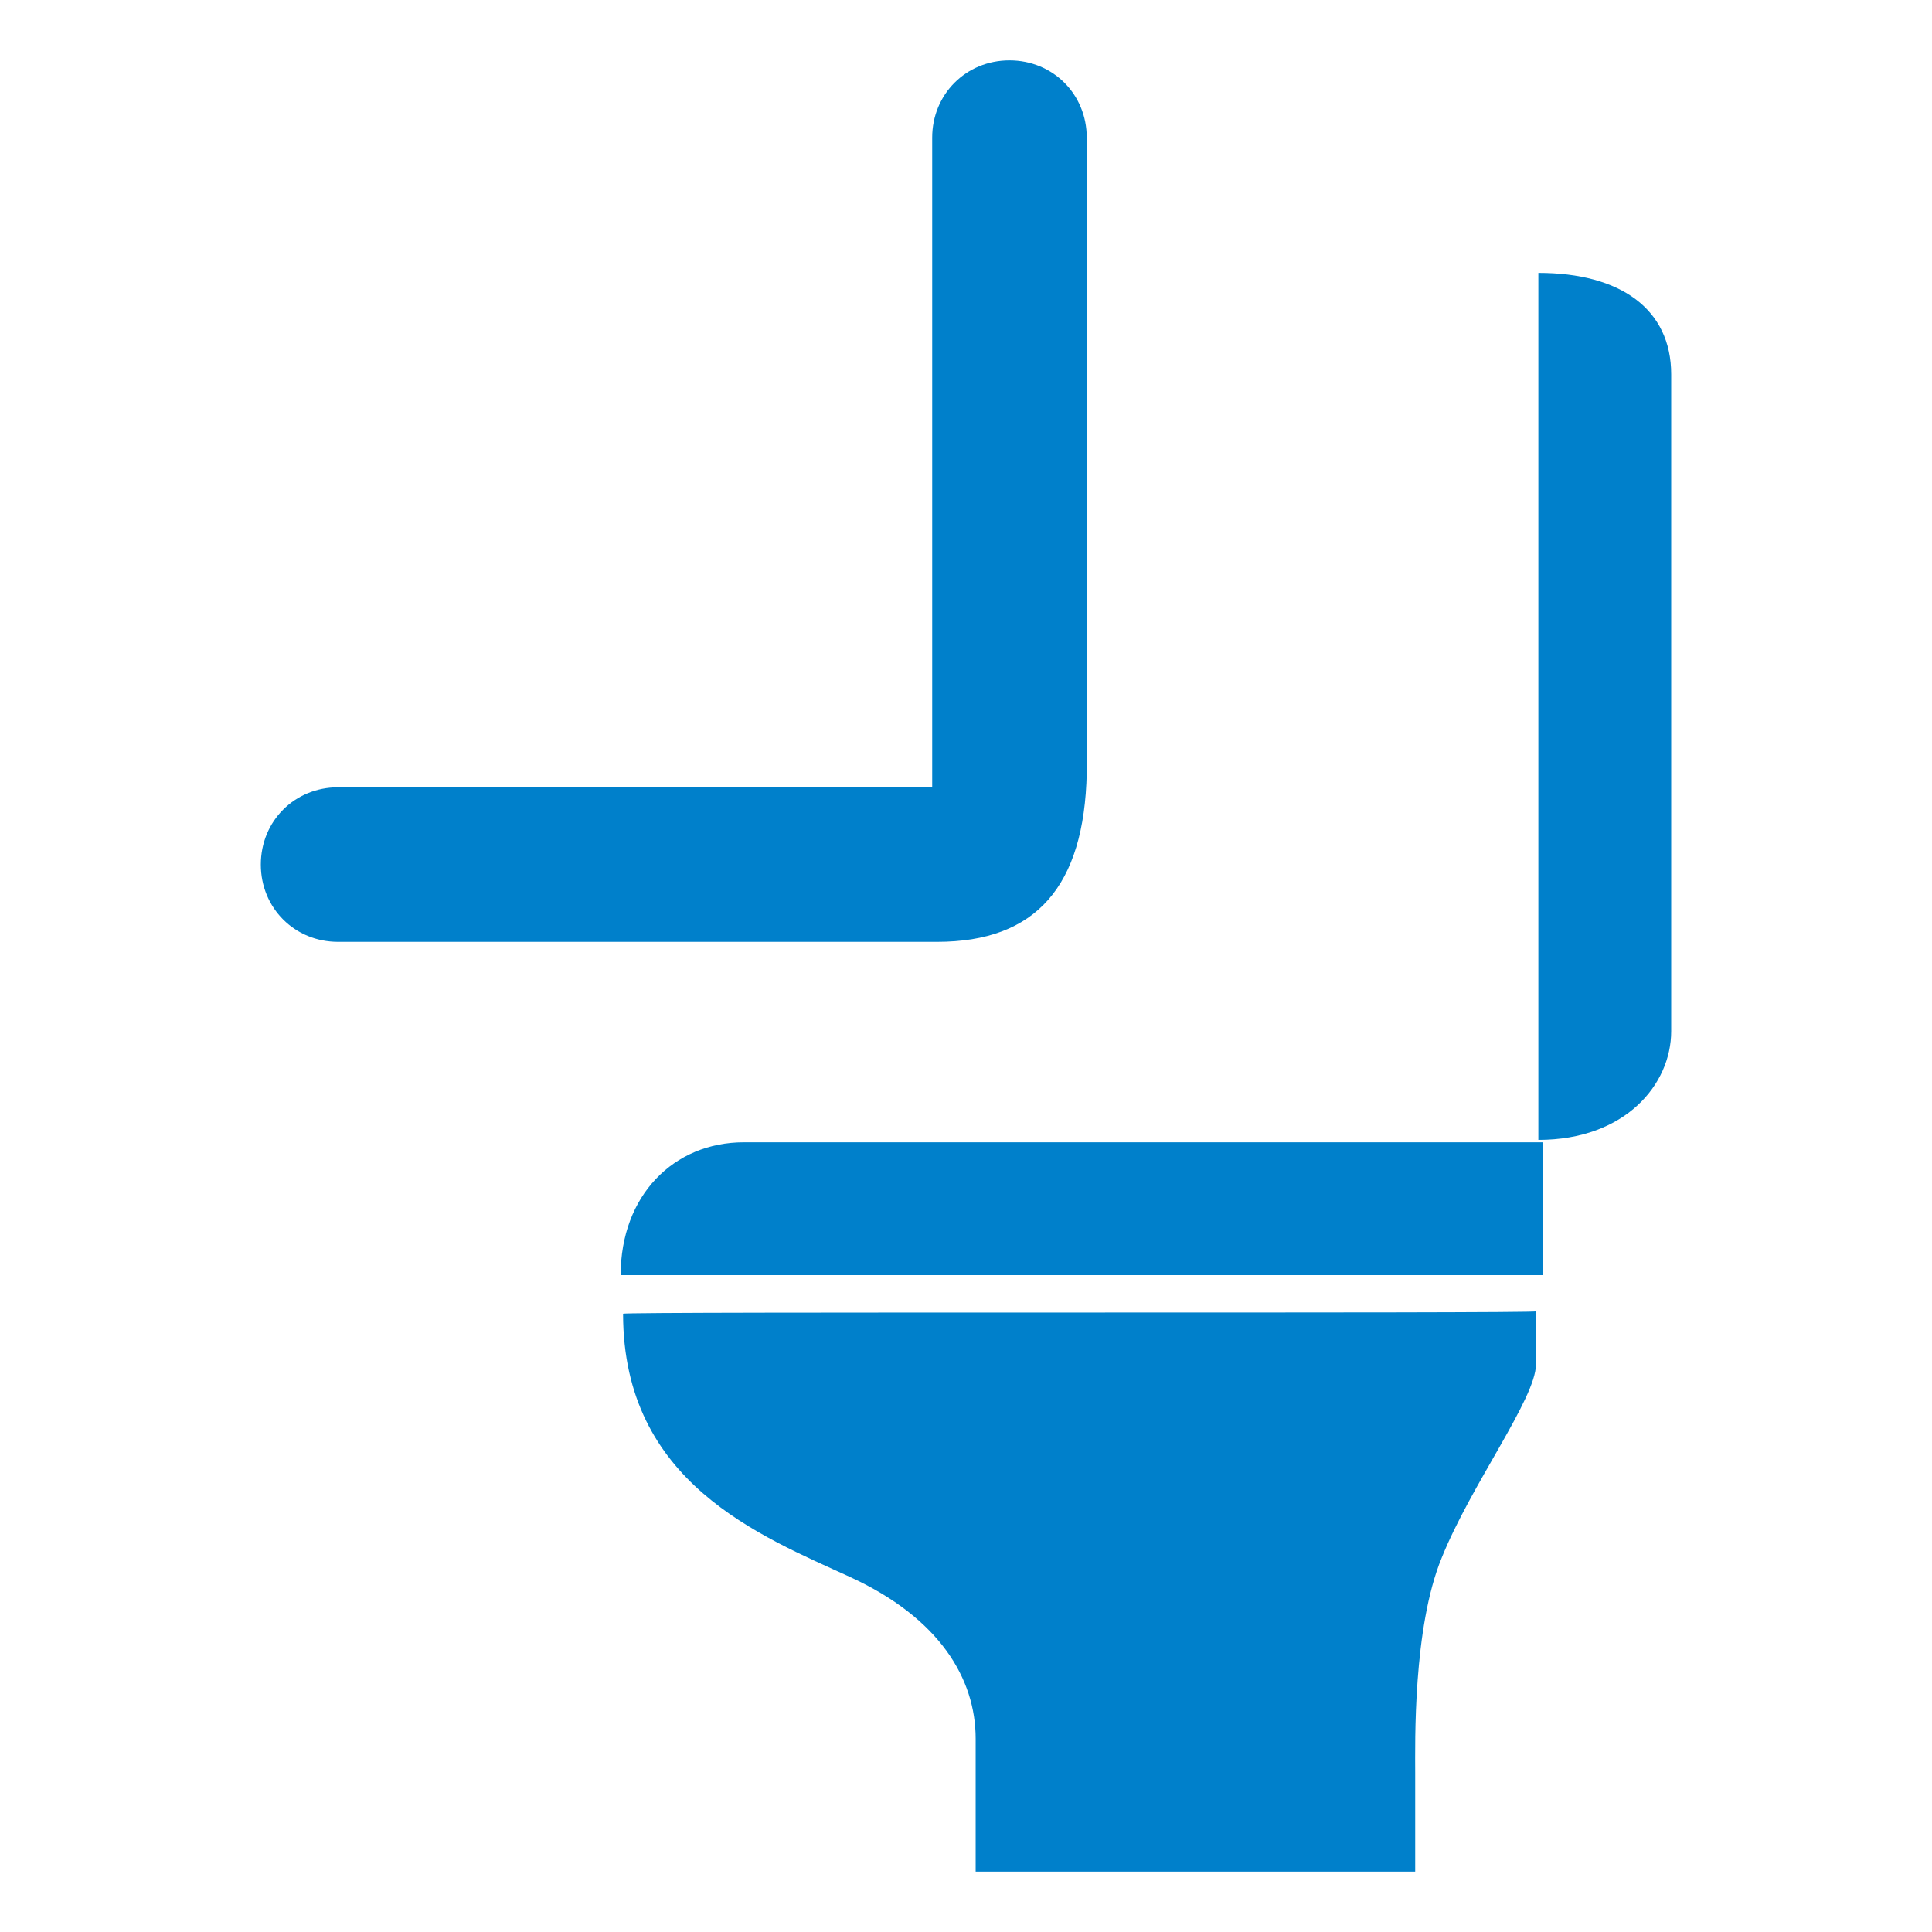
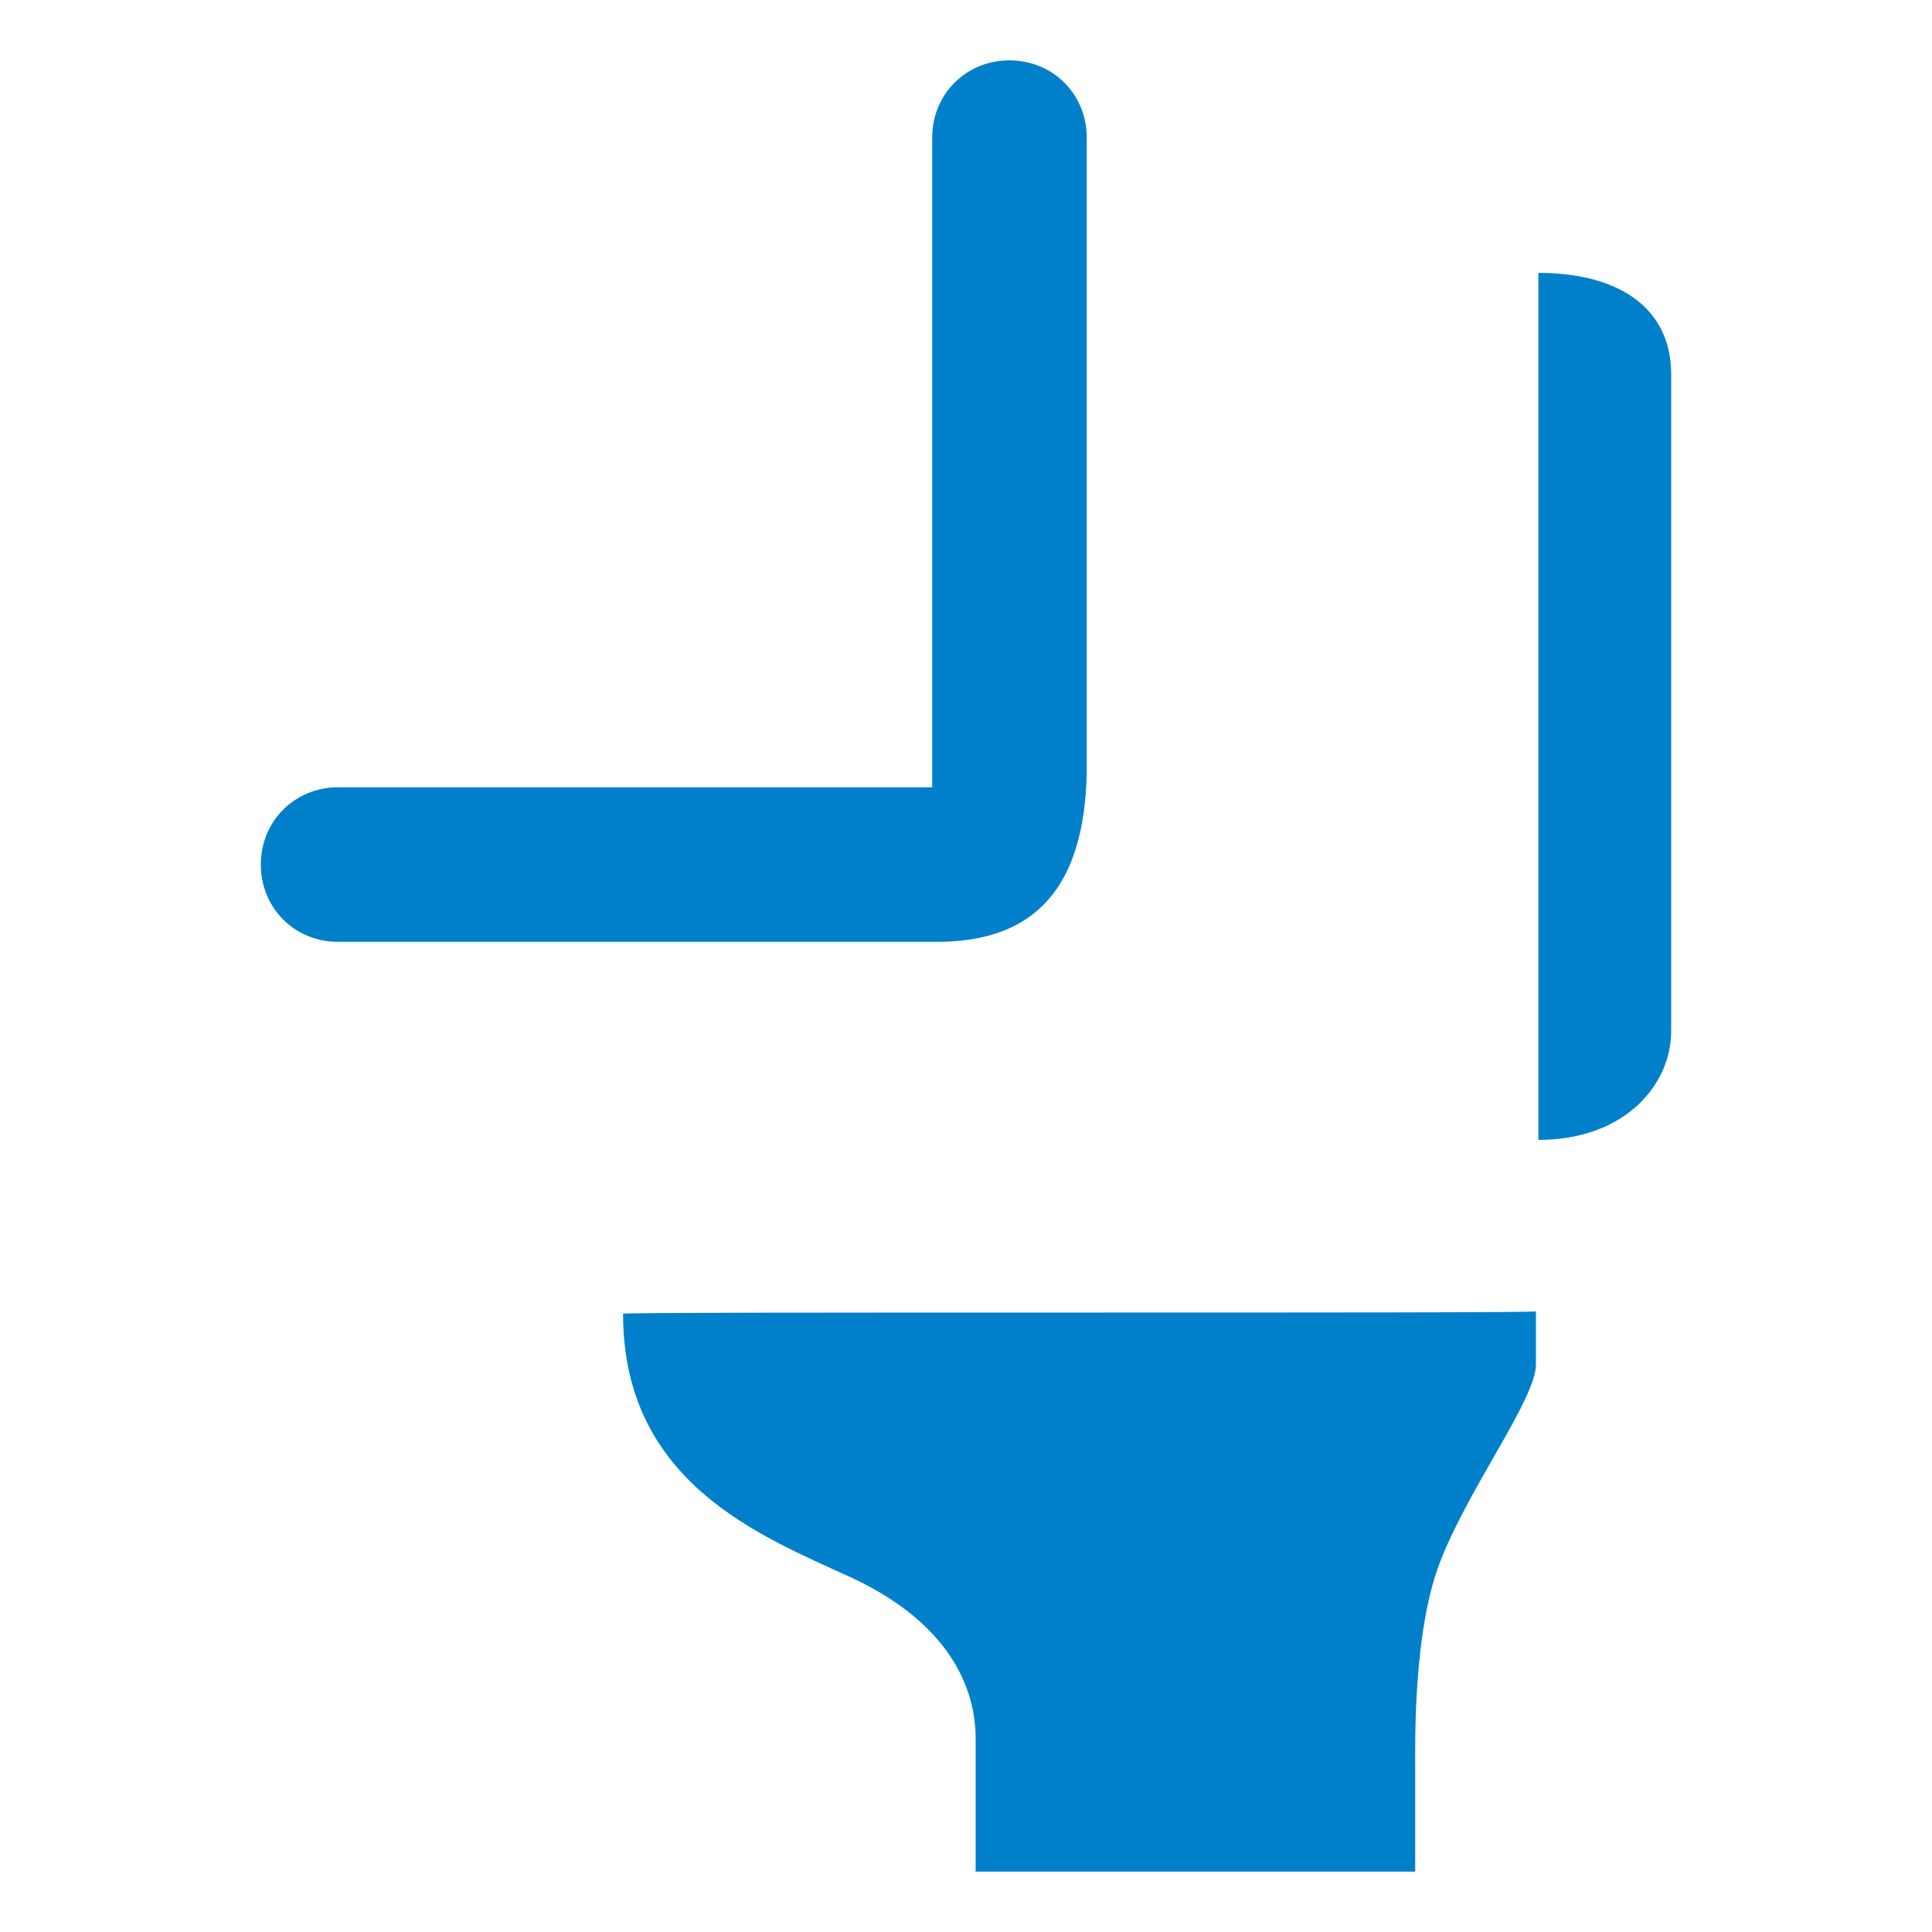
<svg xmlns="http://www.w3.org/2000/svg" version="1.1" id="レイヤー_1" x="0px" y="0px" width="80px" height="80px" viewBox="0 0 80 80" style="enable-background:new 0 0 80 80;" xml:space="preserve">
  <style type="text/css">
	.st0{fill:#0080CB;}
	.st1{fill:#FFFFFF;}
	.st2{clip-path:url(#SVGID_00000161595943363408264040000016163356463854823328_);}
	.st3{clip-path:url(#SVGID_00000168814392296539534230000000201409358637900958_);}
	.st4{clip-path:url(#SVGID_00000170994884518291935130000014414058510094605206_);}
	.st5{clip-path:url(#SVGID_00000182528372421826943250000003810849005144097170_);}
	.st6{clip-path:url(#SVGID_00000124121492002635898560000001175728453522034102_);}
	.st7{clip-path:url(#SVGID_00000153678019222913113430000008460255184608697991_);}
	.st8{clip-path:url(#SVGID_00000000908884458194959010000017640538818736662452_);}
	.st9{clip-path:url(#SVGID_00000001621598254121947470000001433194638473492887_);}
	.st10{clip-path:url(#SVGID_00000112633940301396773100000011359760148147557510_);}
	.st11{clip-path:url(#SVGID_00000137097018855015696690000000933633378154168991_);}
	.st12{opacity:0.8;}
	.st13{clip-path:url(#SVGID_00000102511221977666801020000001780211041689241241_);fill:#0080CB;}
	.st14{clip-path:url(#SVGID_00000140693621430136191510000017076134918577108654_);}
	.st15{clip-path:url(#SVGID_00000093870846425413596630000000522478833061462969_);}
	.st16{clip-path:url(#SVGID_00000062155165571638445570000003845253462178863530_);}
	.st17{clip-path:url(#SVGID_00000026873040086144920400000003385006832722154637_);}
	.st18{clip-path:url(#SVGID_00000144323308330137137220000007573906113469870215_);}
	.st19{clip-path:url(#SVGID_00000073692696578702559260000002150013262777450655_);}
	.st20{clip-path:url(#SVGID_00000119803600391611158670000017591475153684801189_);}
	.st21{clip-path:url(#SVGID_00000022542576811527166110000013191829852951516815_);}
	.st22{clip-path:url(#SVGID_00000019655573493985350760000012239542310989959822_);}
	.st23{clip-path:url(#SVGID_00000066502850684112235830000001910731727302012570_);}
	.st24{clip-path:url(#SVGID_00000168074446700713297430000001714162907402196413_);}
	.st25{clip-path:url(#SVGID_00000137091618317894862420000014612674400071036863_);}
	.st26{clip-path:url(#SVGID_00000102524124488893990320000005839054905772891803_);}
	.st27{clip-path:url(#SVGID_00000180342731825914130840000010135034300195681679_);}
	.st28{clip-path:url(#SVGID_00000172438530648856094460000006201914100686093231_);}
	.st29{clip-path:url(#SVGID_00000178195385628314178000000014276244077462615962_);}
	.st30{clip-path:url(#SVGID_00000079462330005245466330000015438537267666364826_);}
	.st31{fill:none;stroke:#0080CB;stroke-width:4.243;stroke-miterlimit:10;}
	.st32{fill:none;stroke:#0080CB;stroke-width:4.243;stroke-linecap:round;stroke-miterlimit:10;}
	.st33{fill:none;stroke:#0080CB;stroke-width:4.696;stroke-miterlimit:10;}
	.st34{fill:none;stroke:#0080CB;stroke-width:2.348;stroke-miterlimit:10;}
	.st35{clip-path:url(#SVGID_00000050663065070250617520000000133860948572842624_);}
	.st36{clip-path:url(#SVGID_00000150082480314758972680000006600107144053826730_);}
	.st37{clip-path:url(#SVGID_00000147216326615042118030000000949911469574541738_);}
	.st38{clip-path:url(#SVGID_00000018919971838760005170000001293050609175981443_);}
	.st39{clip-path:url(#SVGID_00000072989930109288512800000006264629464314538132_);}
	.st40{clip-path:url(#SVGID_00000102508745545222811530000016241109691153394337_);}
	.st41{clip-path:url(#SVGID_00000039846171645710264880000002221121832786395023_);fill:#0080CB;}
</style>
  <g>
-     <path class="st0" d="M25.7,52.8h38.2v-5.5H30.8C27.9,47.3,25.7,49.5,25.7,52.8" />
    <path class="st0" d="M63.7,47.2V11.3c3.4,0,5.5,1.5,5.5,4.2v27.2C69.2,44.9,67.3,47.2,63.7,47.2" />
    <path class="st0" d="M63.6,54.3v2.2c0,1.4-2.7,5-3.9,8c-1.2,2.9-1.1,7.7-1.1,8.9v4.1H40.4V72c0-2.5-1.5-5-5.2-6.7   c-3.7-1.7-9.4-3.9-9.4-10.9C25.7,54.3,63.7,54.4,63.6,54.3" />
    <path class="st0" d="M38.8,39H14c-1.8,0-3.2-1.4-3.2-3.2c0-1.8,1.4-3.2,3.2-3.2h24.6c0-0.2,0-0.3,0-0.6V5.7c0-1.8,1.4-3.2,3.2-3.2   c1.8,0,3.2,1.4,3.2,3.2V32C44.9,36.7,42.9,39,38.8,39" />
  </g>
</svg>